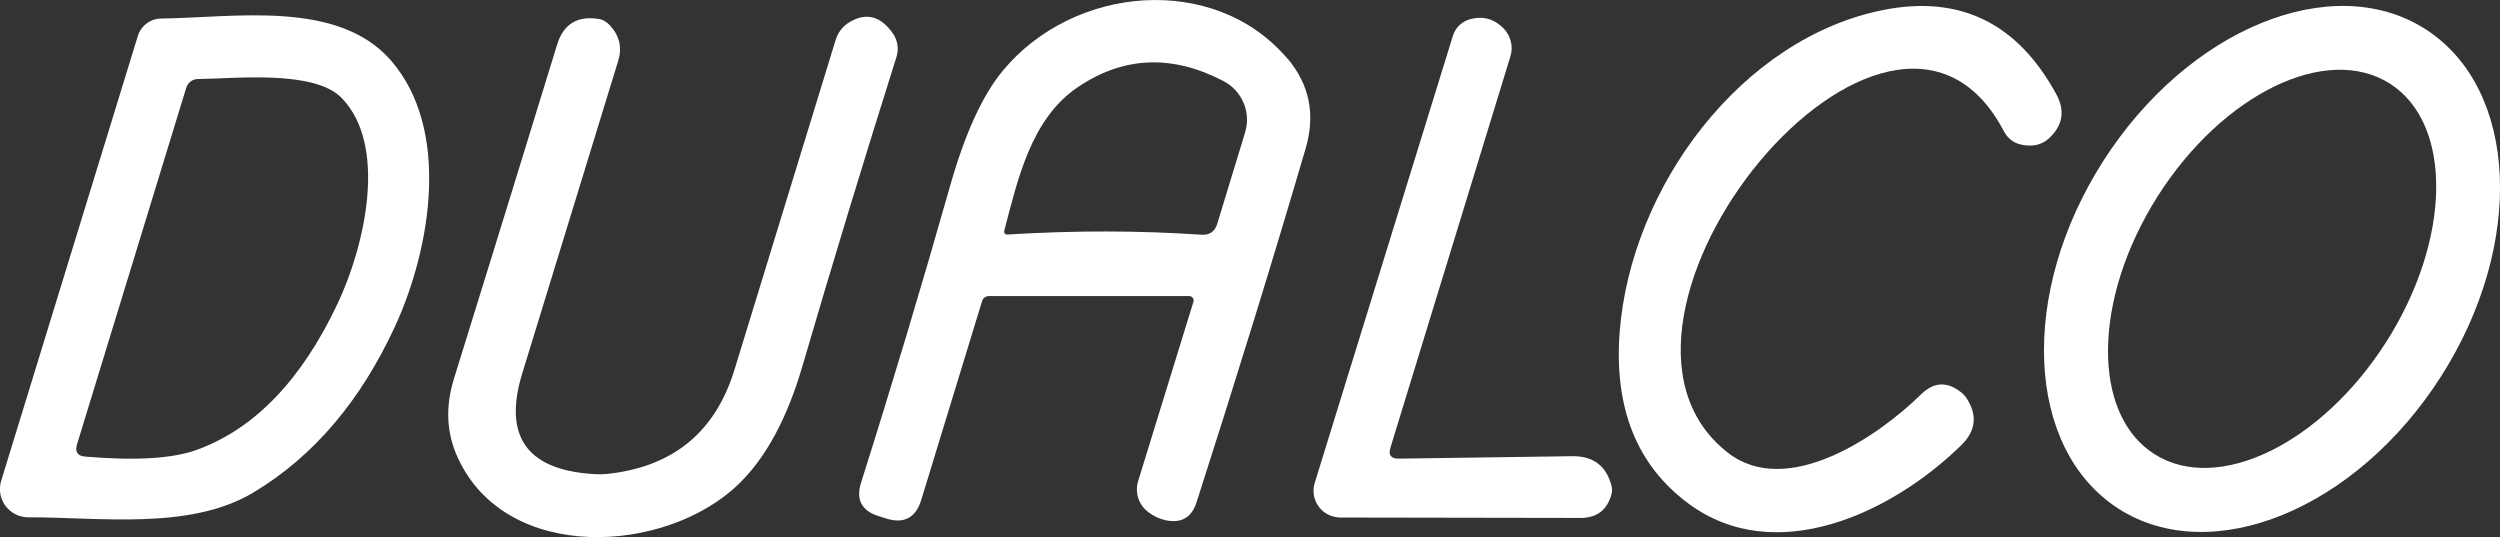
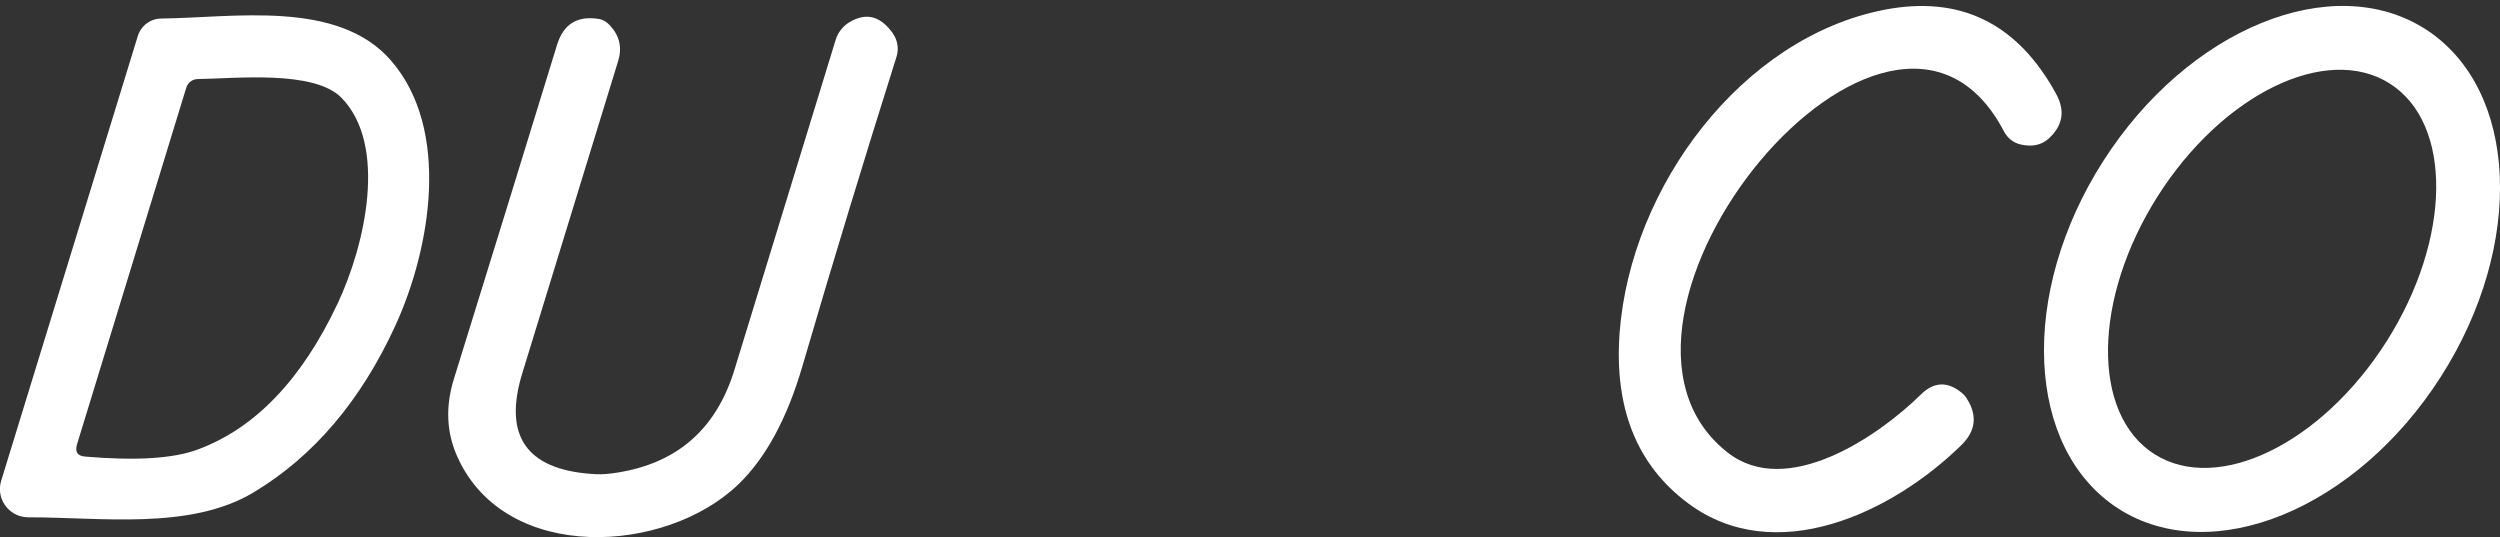
<svg xmlns="http://www.w3.org/2000/svg" id="Capa_2" viewBox="0 0 122.7 26.36">
  <rect x="0" y="0" width="122.7" height="26.36" fill="#333333" stroke="none" />
  <defs>
    <style>.cls-1{fill:#fff;stroke-width:0px;}</style>
  </defs>
  <g id="Capa_1-2">
    <path class="cls-1" d="m84.78,22.2c-8.25-6.49,8.02-26.42,13.58-15.74.17.32.46.55.81.63.57.13,1.02.03,1.37-.28.71-.64.83-1.38.37-2.21-1.9-3.47-4.71-4.84-8.43-4.12-6.98,1.36-12.45,8.67-12.99,15.86-.27,3.7.85,6.49,3.36,8.36,4.27,3.18,9.99.5,13.42-2.86.7-.69.79-1.45.26-2.28-.07-.11-.16-.21-.27-.3-.69-.55-1.34-.52-1.97.09-2.1,2.07-6.6,5.15-9.51,2.85" vector-effect="non-scaling-stroke" />
    <path class="cls-1" d="m22.48,22.49c2.39,5.17,10.2,4.71,13.76,1.28,1.35-1.3,2.39-3.23,3.14-5.79,1.47-5.03,3.01-10.09,4.62-15.19.12-.38.06-.8-.17-1.14-.61-.87-1.32-1.05-2.14-.56-.33.2-.57.51-.68.88l-4.96,16.17c-.92,3.01-2.94,4.71-6.07,5.1-.31.04-.63.05-.95.02-3.21-.23-4.34-1.89-3.39-4.96l4.7-15.31c.2-.65.07-1.23-.4-1.74-.17-.18-.35-.29-.56-.32-1.05-.17-1.73.26-2.04,1.27-1.61,5.25-3.3,10.72-5.06,16.39-.43,1.38-.37,2.68.2,3.9" vector-effect="non-scaling-stroke" />
-     <path class="cls-1" d="m68.64,22.51c-.37,0-.51-.18-.4-.53l5.89-19.21c.15-.47.03-.99-.32-1.36-.48-.5-1.05-.65-1.71-.45-.38.12-.67.41-.79.79l-6.78,21.94c-.22.7.17,1.44.87,1.65.13.04.26.06.39.06l11.79.02c.8,0,1.3-.39,1.51-1.16.04-.14.04-.28,0-.43-.26-.97-.9-1.45-1.91-1.44l-8.54.12" vector-effect="non-scaling-stroke" />
-     <path class="cls-1" d="m63.18,2.87c-3.58-4.21-10.5-3.6-13.97.61-.99,1.2-1.84,3.06-2.56,5.58-1.4,4.93-2.86,9.8-4.39,14.63-.26.83.03,1.38.86,1.64l.35.11c.89.29,1.48-.02,1.75-.92l2.98-9.74c.04-.15.18-.25.33-.25h9.86c.1.01.19.1.19.2,0,.02,0,.04,0,.06l-2.72,8.82c-.17.55.02,1.16.48,1.51.27.21.55.34.85.41.79.17,1.3-.13,1.54-.89,1.89-5.88,3.68-11.66,5.35-17.35.49-1.67.19-3.14-.89-4.42Zm-2.07,3.63l-1.37,4.49c-.12.38-.38.56-.78.53-3.09-.21-6.26-.21-9.51-.01-.02,0-.04,0-.06,0-.08-.02-.13-.11-.1-.19.66-2.51,1.31-5.48,3.59-7.03,2.25-1.53,4.64-1.63,7.17-.31.92.48,1.36,1.54,1.06,2.52Z" />
    <path class="cls-1" d="m119.04,1.43h0c-4.57-2.92-11.65-.03-15.81,6.47-4.16,6.5-3.82,14.14.75,17.07t0,0c4.57,2.92,11.65.03,15.81-6.47,4.16-6.5,3.82-14.14-.75-17.07Zm-1.91,15.33s0,0,0,0c-3.19,5.02-8.28,7.5-11.39,5.53-3.1-1.97-3.03-7.63.16-12.66,0,0,0,0,0,0,3.19-5.02,8.28-7.5,11.39-5.53,3.1,1.97,3.03,7.63-.16,12.66Z" />
    <path class="cls-1" d="m19.18,2.96C16.57-.03,11.47.87,7.92.91c-.54,0-1.01.36-1.16.87L.06,23.59c-.23.73.18,1.51.92,1.74.14.04.28.06.42.06,3.5-.01,7.92.65,11.04-1.22,2.95-1.77,5.27-4.5,6.96-8.18,1.74-3.79,2.74-9.64-.22-13.03Zm-2.61,11.94c-1.76,3.73-4.05,6.12-6.86,7.16-1.2.45-3.04.56-5.52.35-.39-.03-.52-.23-.41-.6L9.14,4.31c.08-.26.31-.43.57-.43,1.81-.02,5.7-.46,7.05.92,2.27,2.32,1.17,7.21-.19,10.1Z" />
  </g>
</svg>